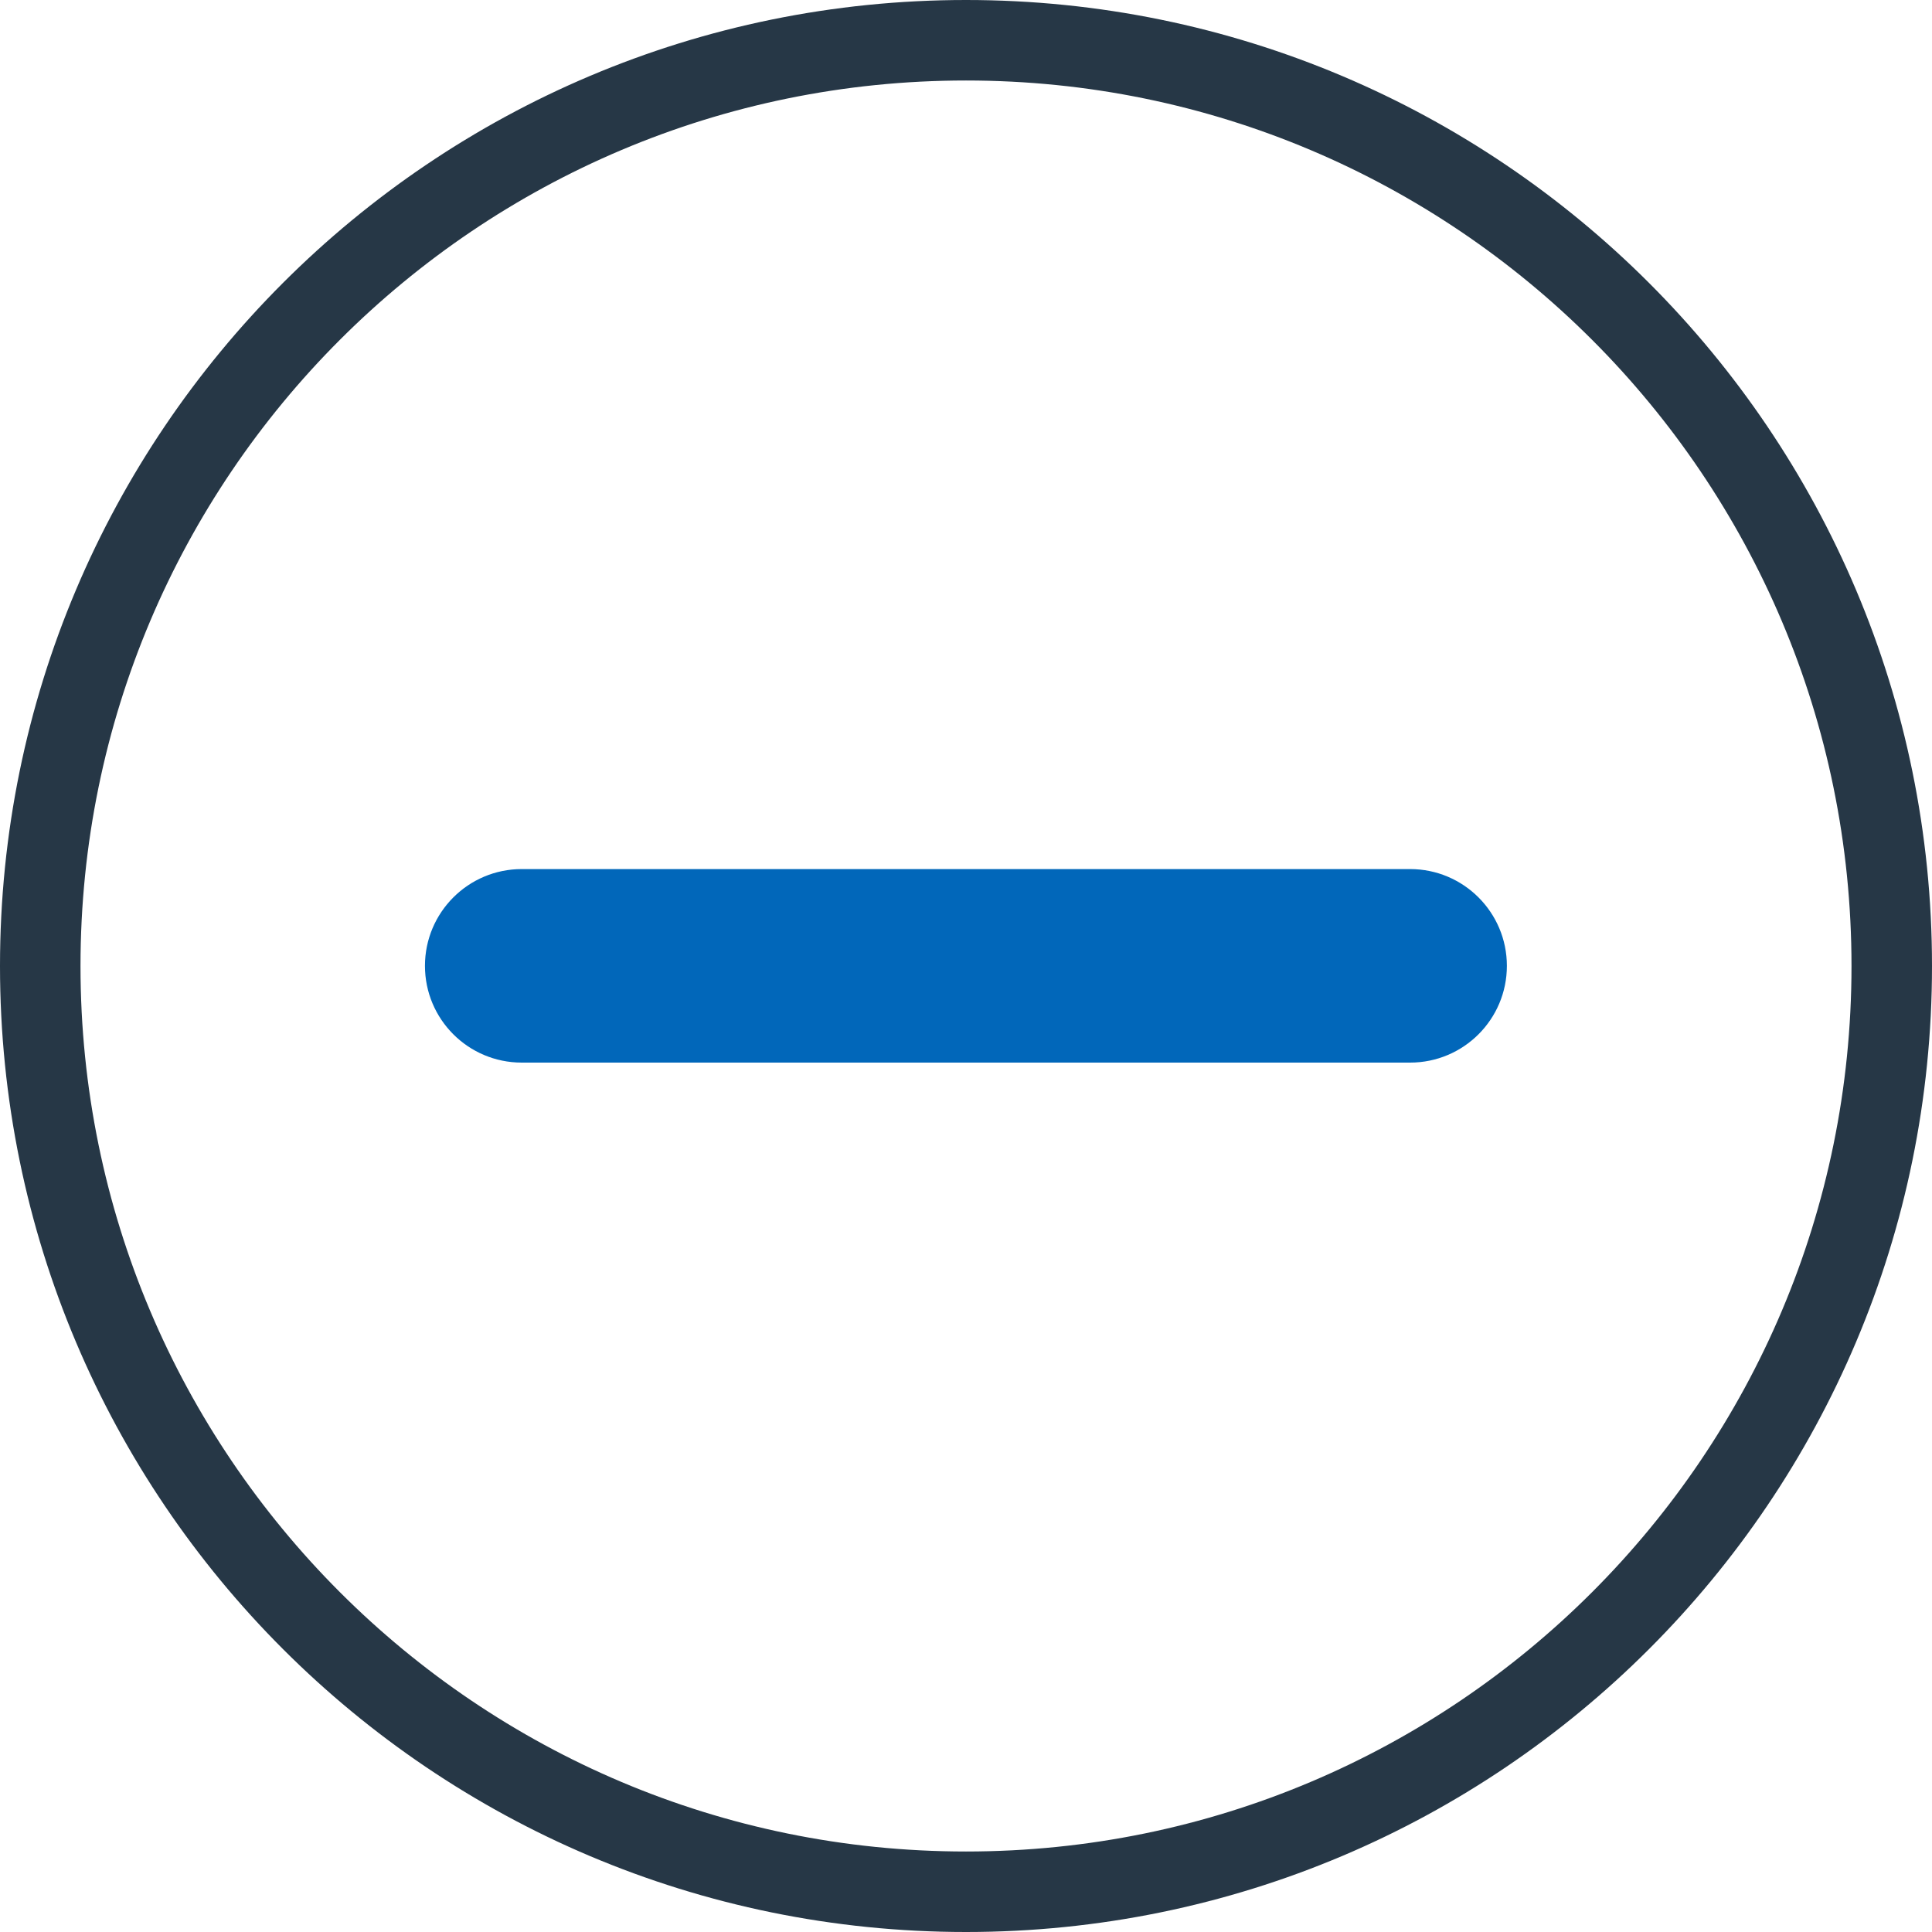
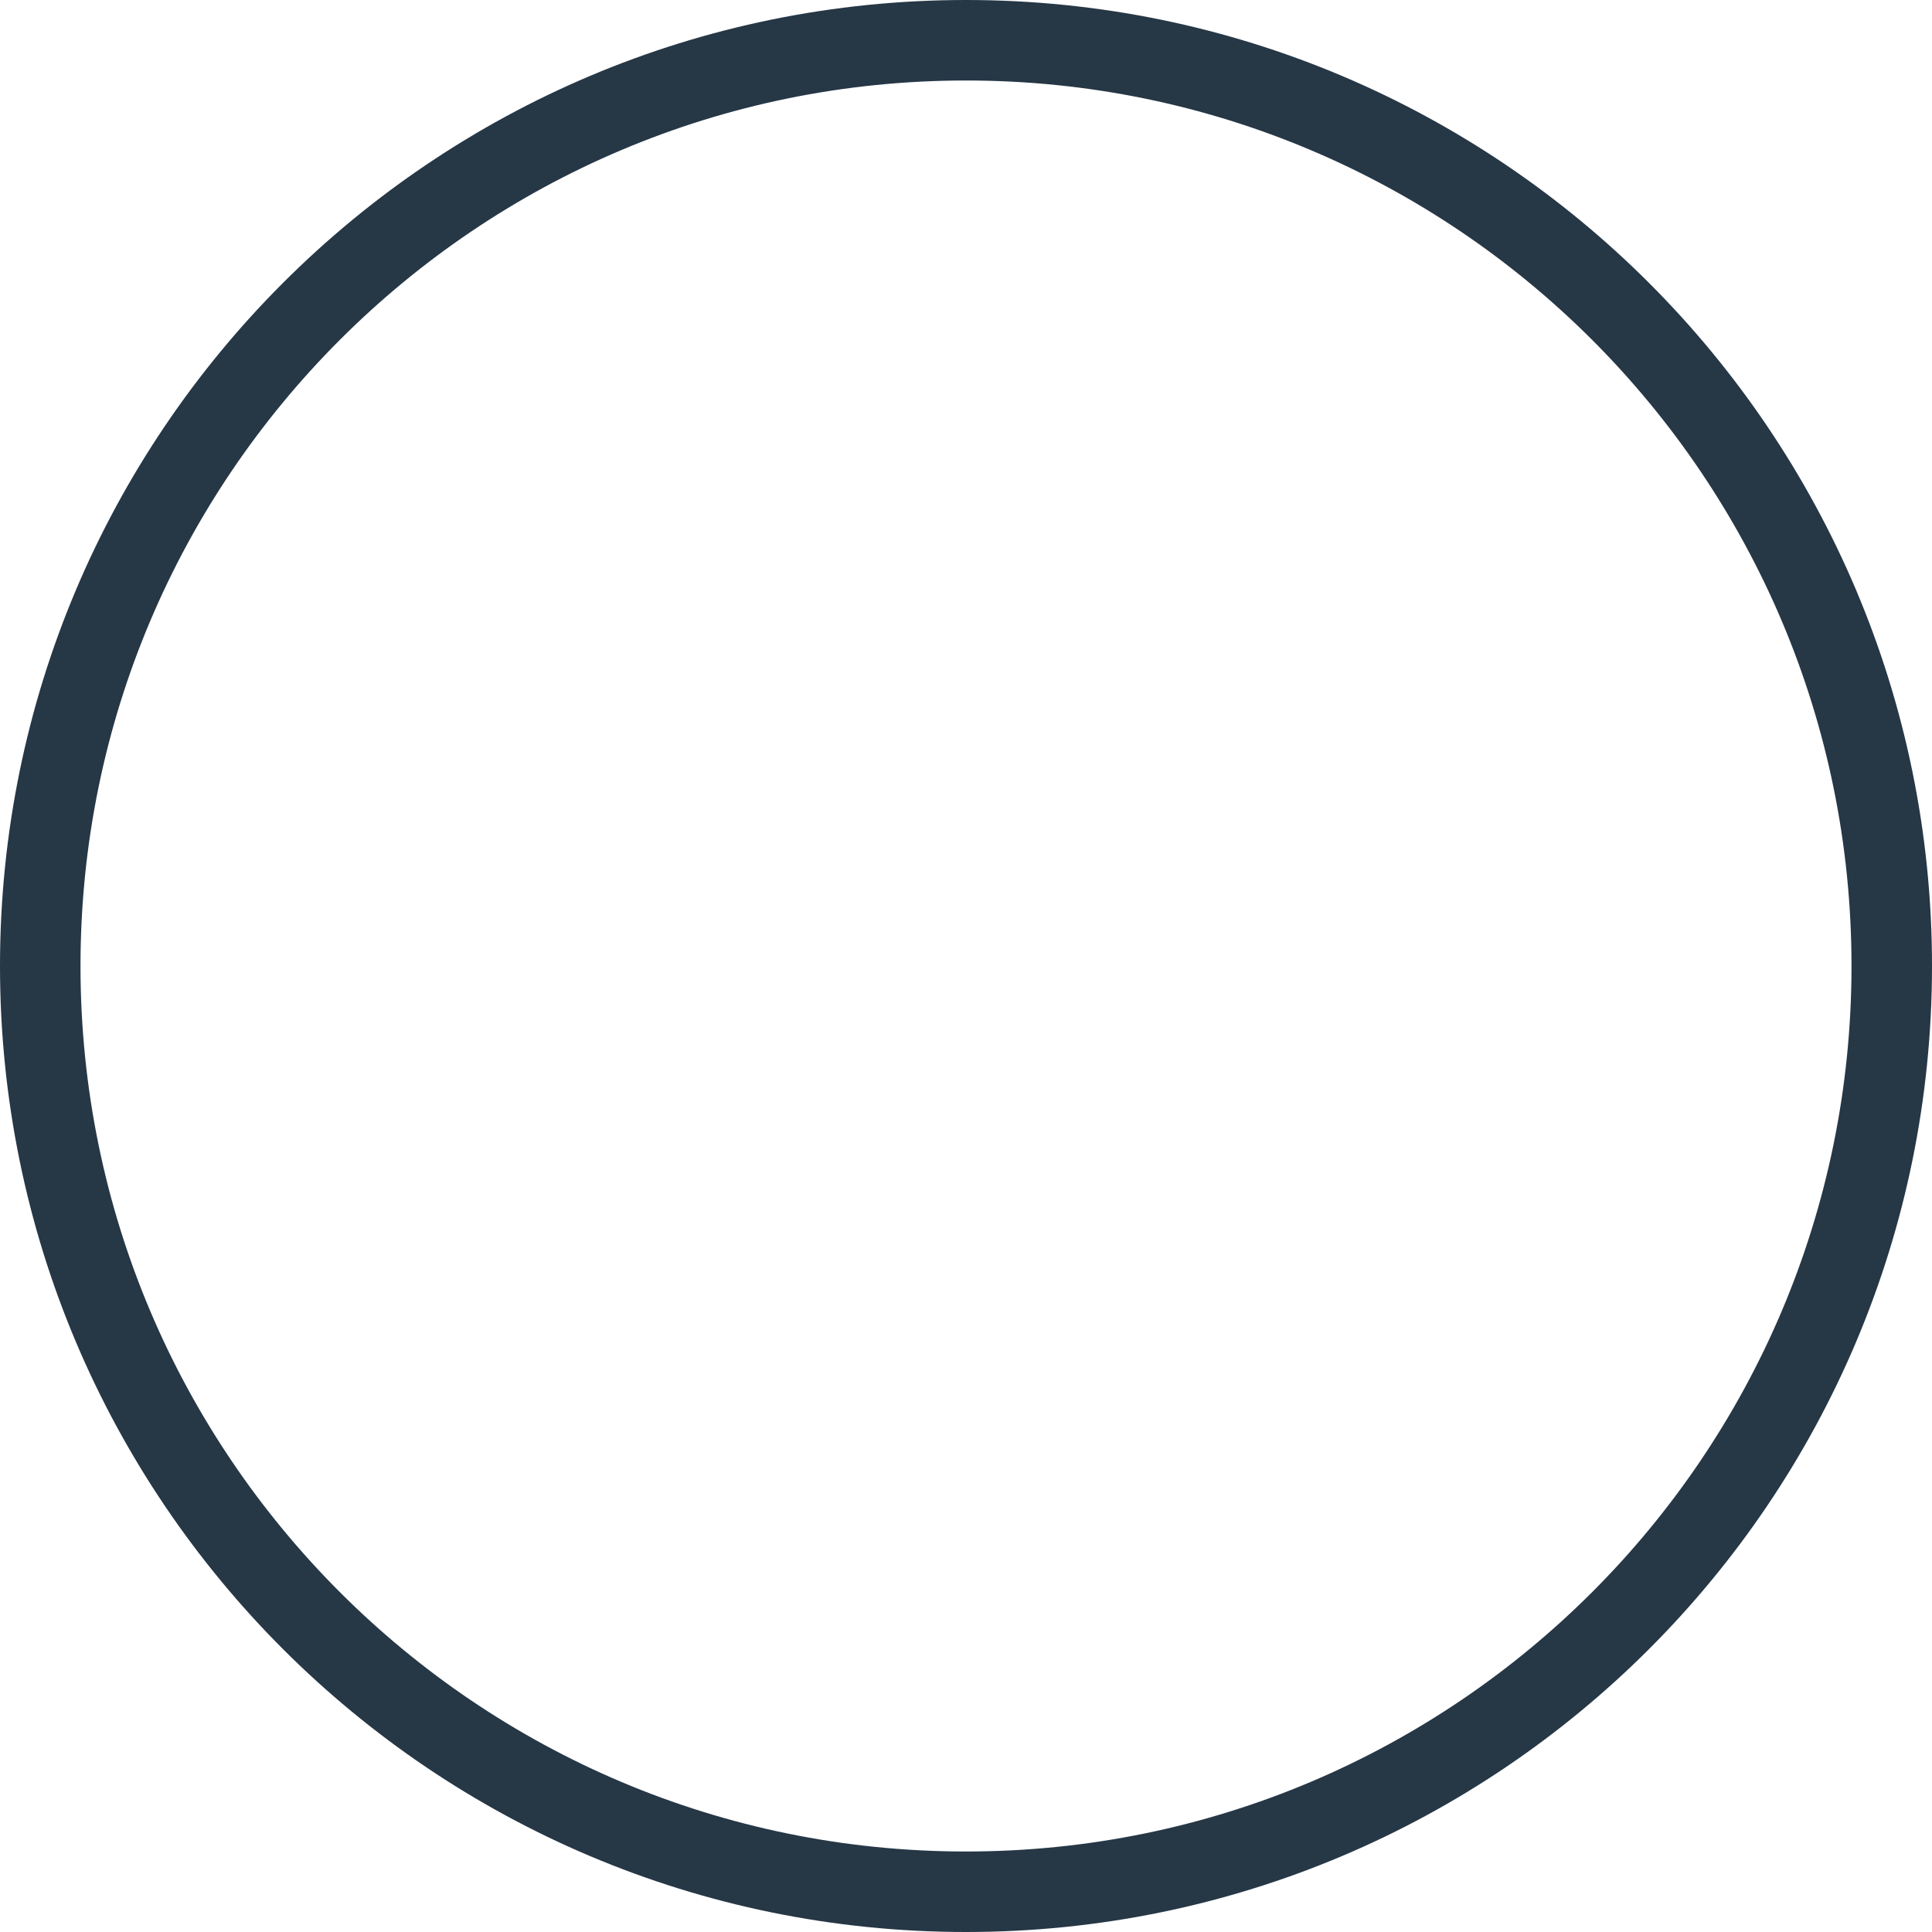
<svg xmlns="http://www.w3.org/2000/svg" width="24" height="24" viewBox="0 0 24 24" fill="none">
  <path d="M12 0.5C18.351 0.5 23.5 5.649 23.5 12C23.5 18.351 18.351 23.5 12 23.5C5.649 23.5 0.5 18.351 0.5 12C0.5 5.649 5.649 0.5 12 0.5Z" stroke="#263746" />
-   <path fill-rule="evenodd" clip-rule="evenodd" d="M18.719 11.998C18.719 12.662 18.181 13.2 17.517 13.2L6.481 13.2C5.817 13.2 5.279 12.662 5.279 11.998C5.279 11.335 5.817 10.796 6.481 10.796L17.517 10.796C18.181 10.796 18.719 11.335 18.719 11.998Z" fill="#0167BA" />
</svg>